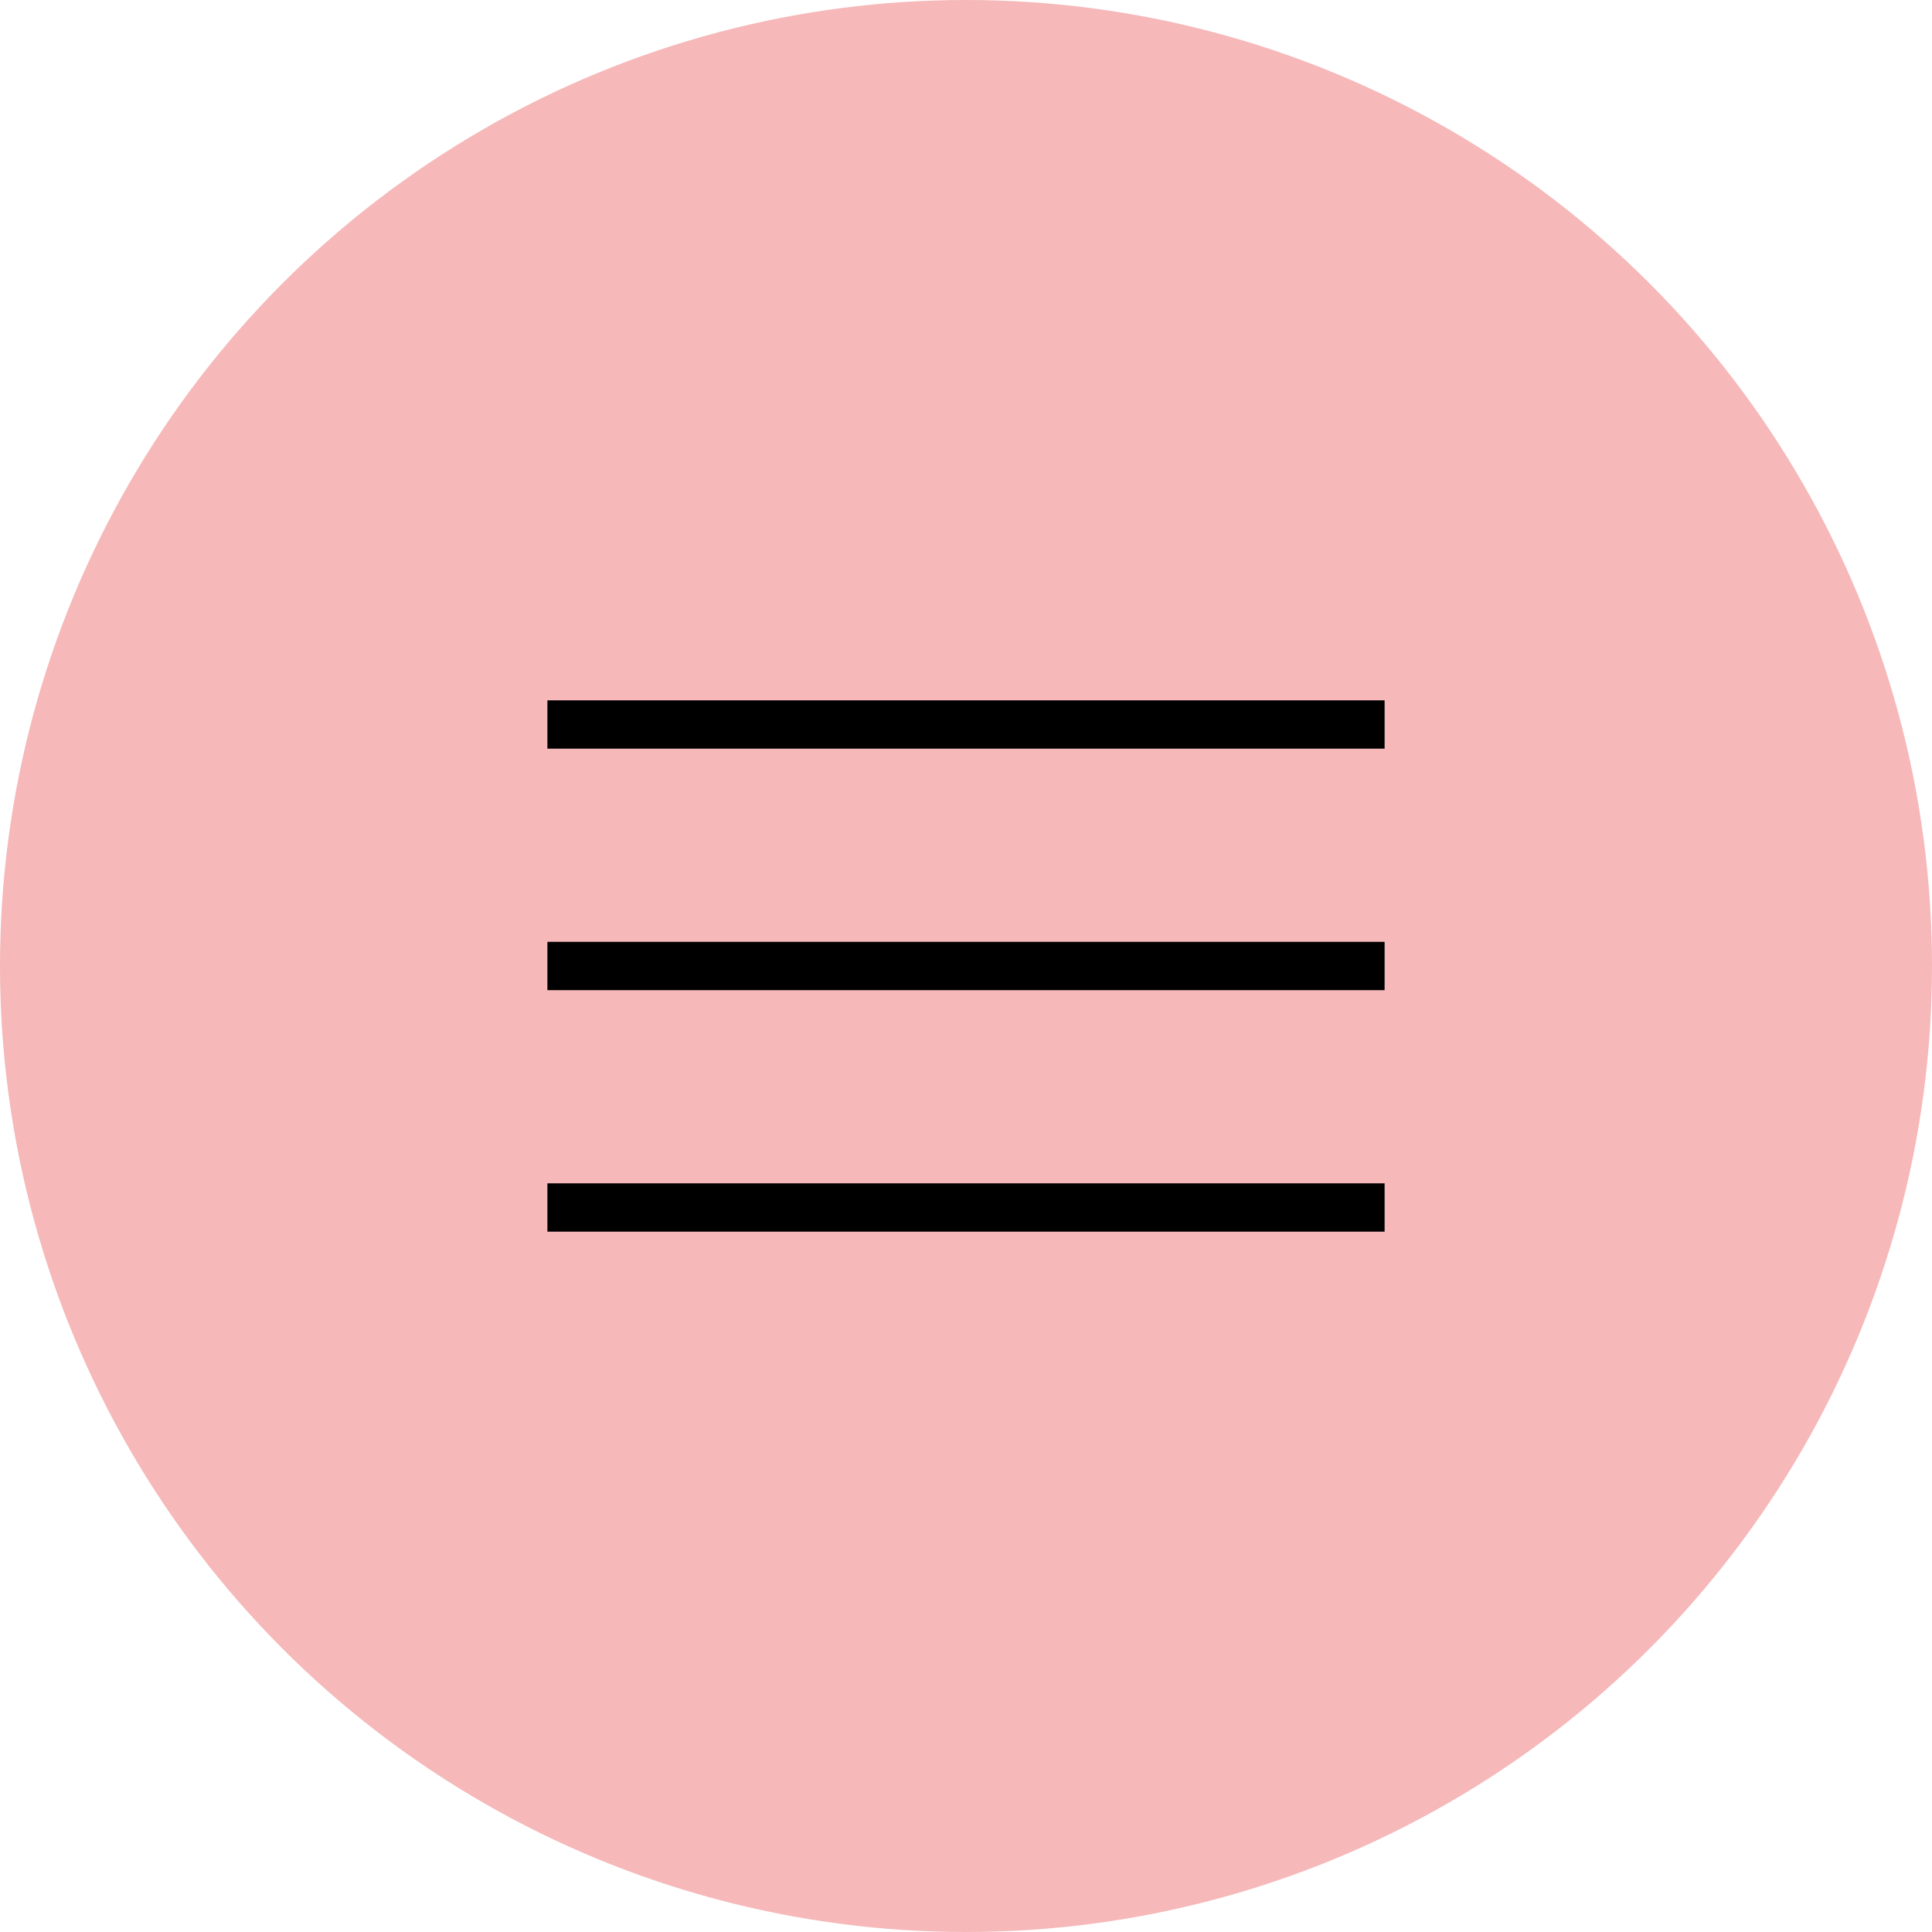
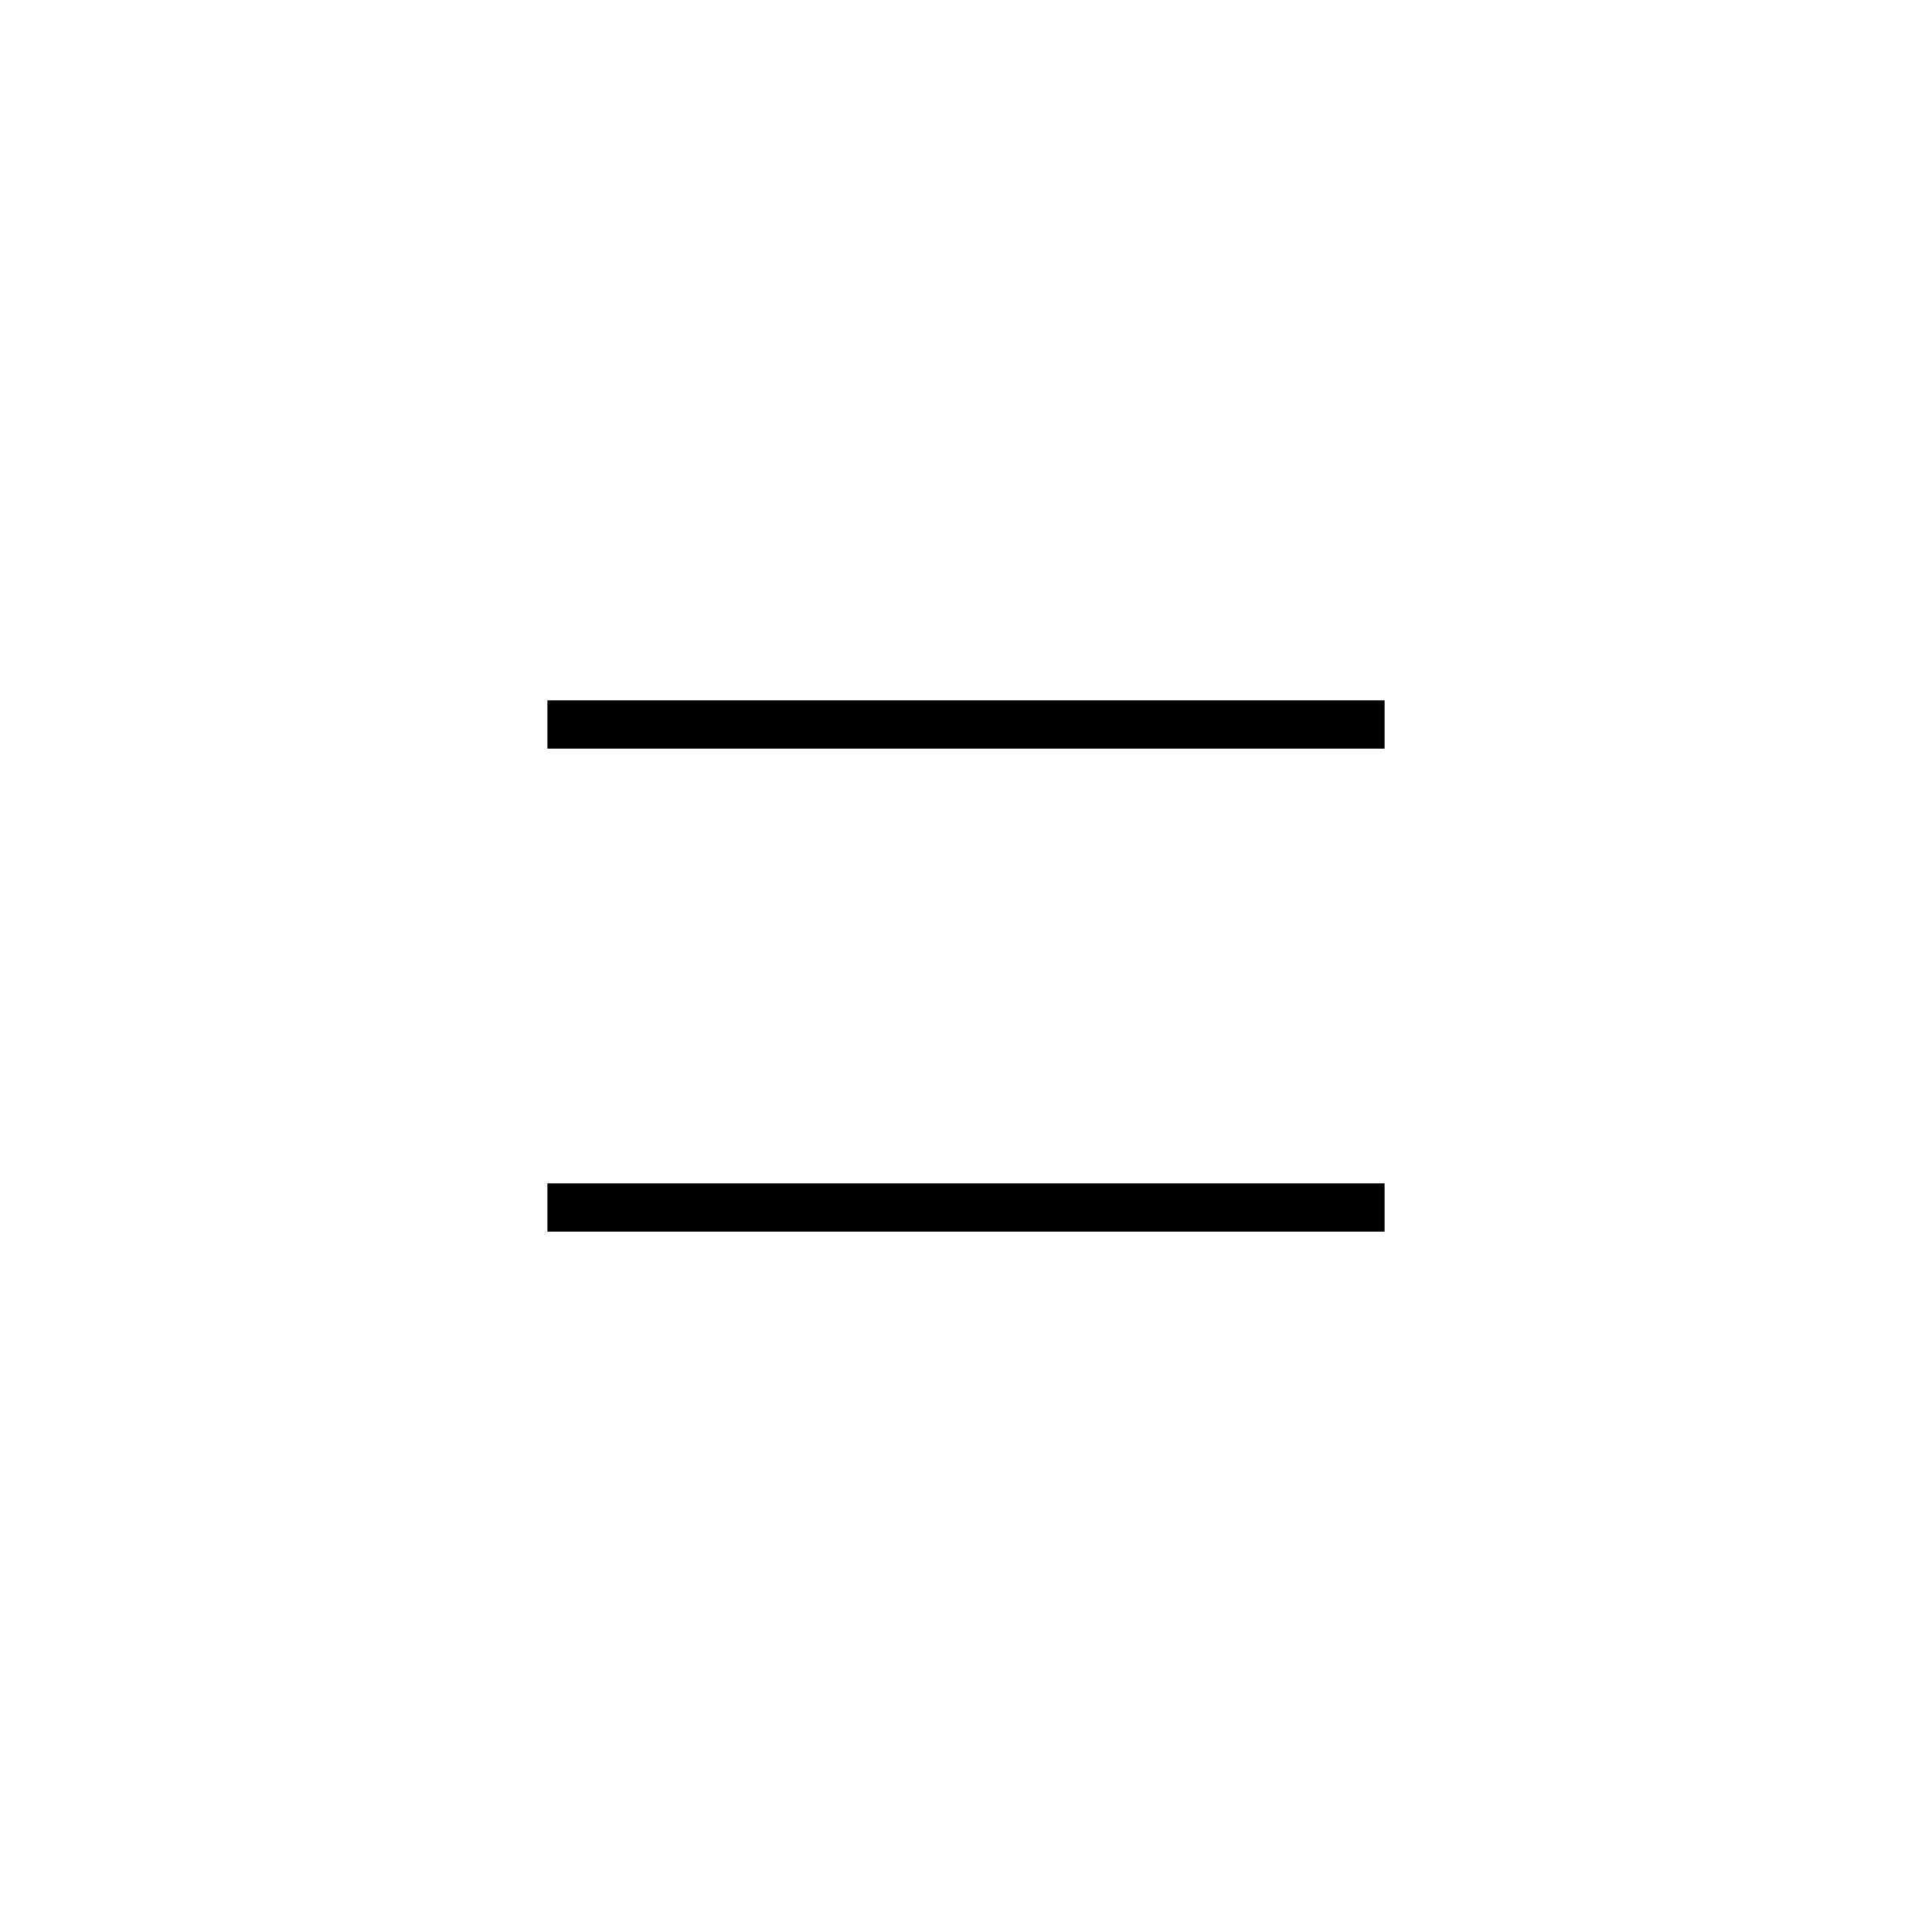
<svg xmlns="http://www.w3.org/2000/svg" width="120" height="120" viewBox="0 0 120 120" fill="none">
-   <circle cx="60" cy="60" r="60" fill="#F6B8B9" />
  <path d="M34 45H86" stroke="black" stroke-width="3" />
-   <path d="M34 60H86" stroke="black" stroke-width="3" />
  <path d="M34 75H86" stroke="black" stroke-width="3" />
</svg>